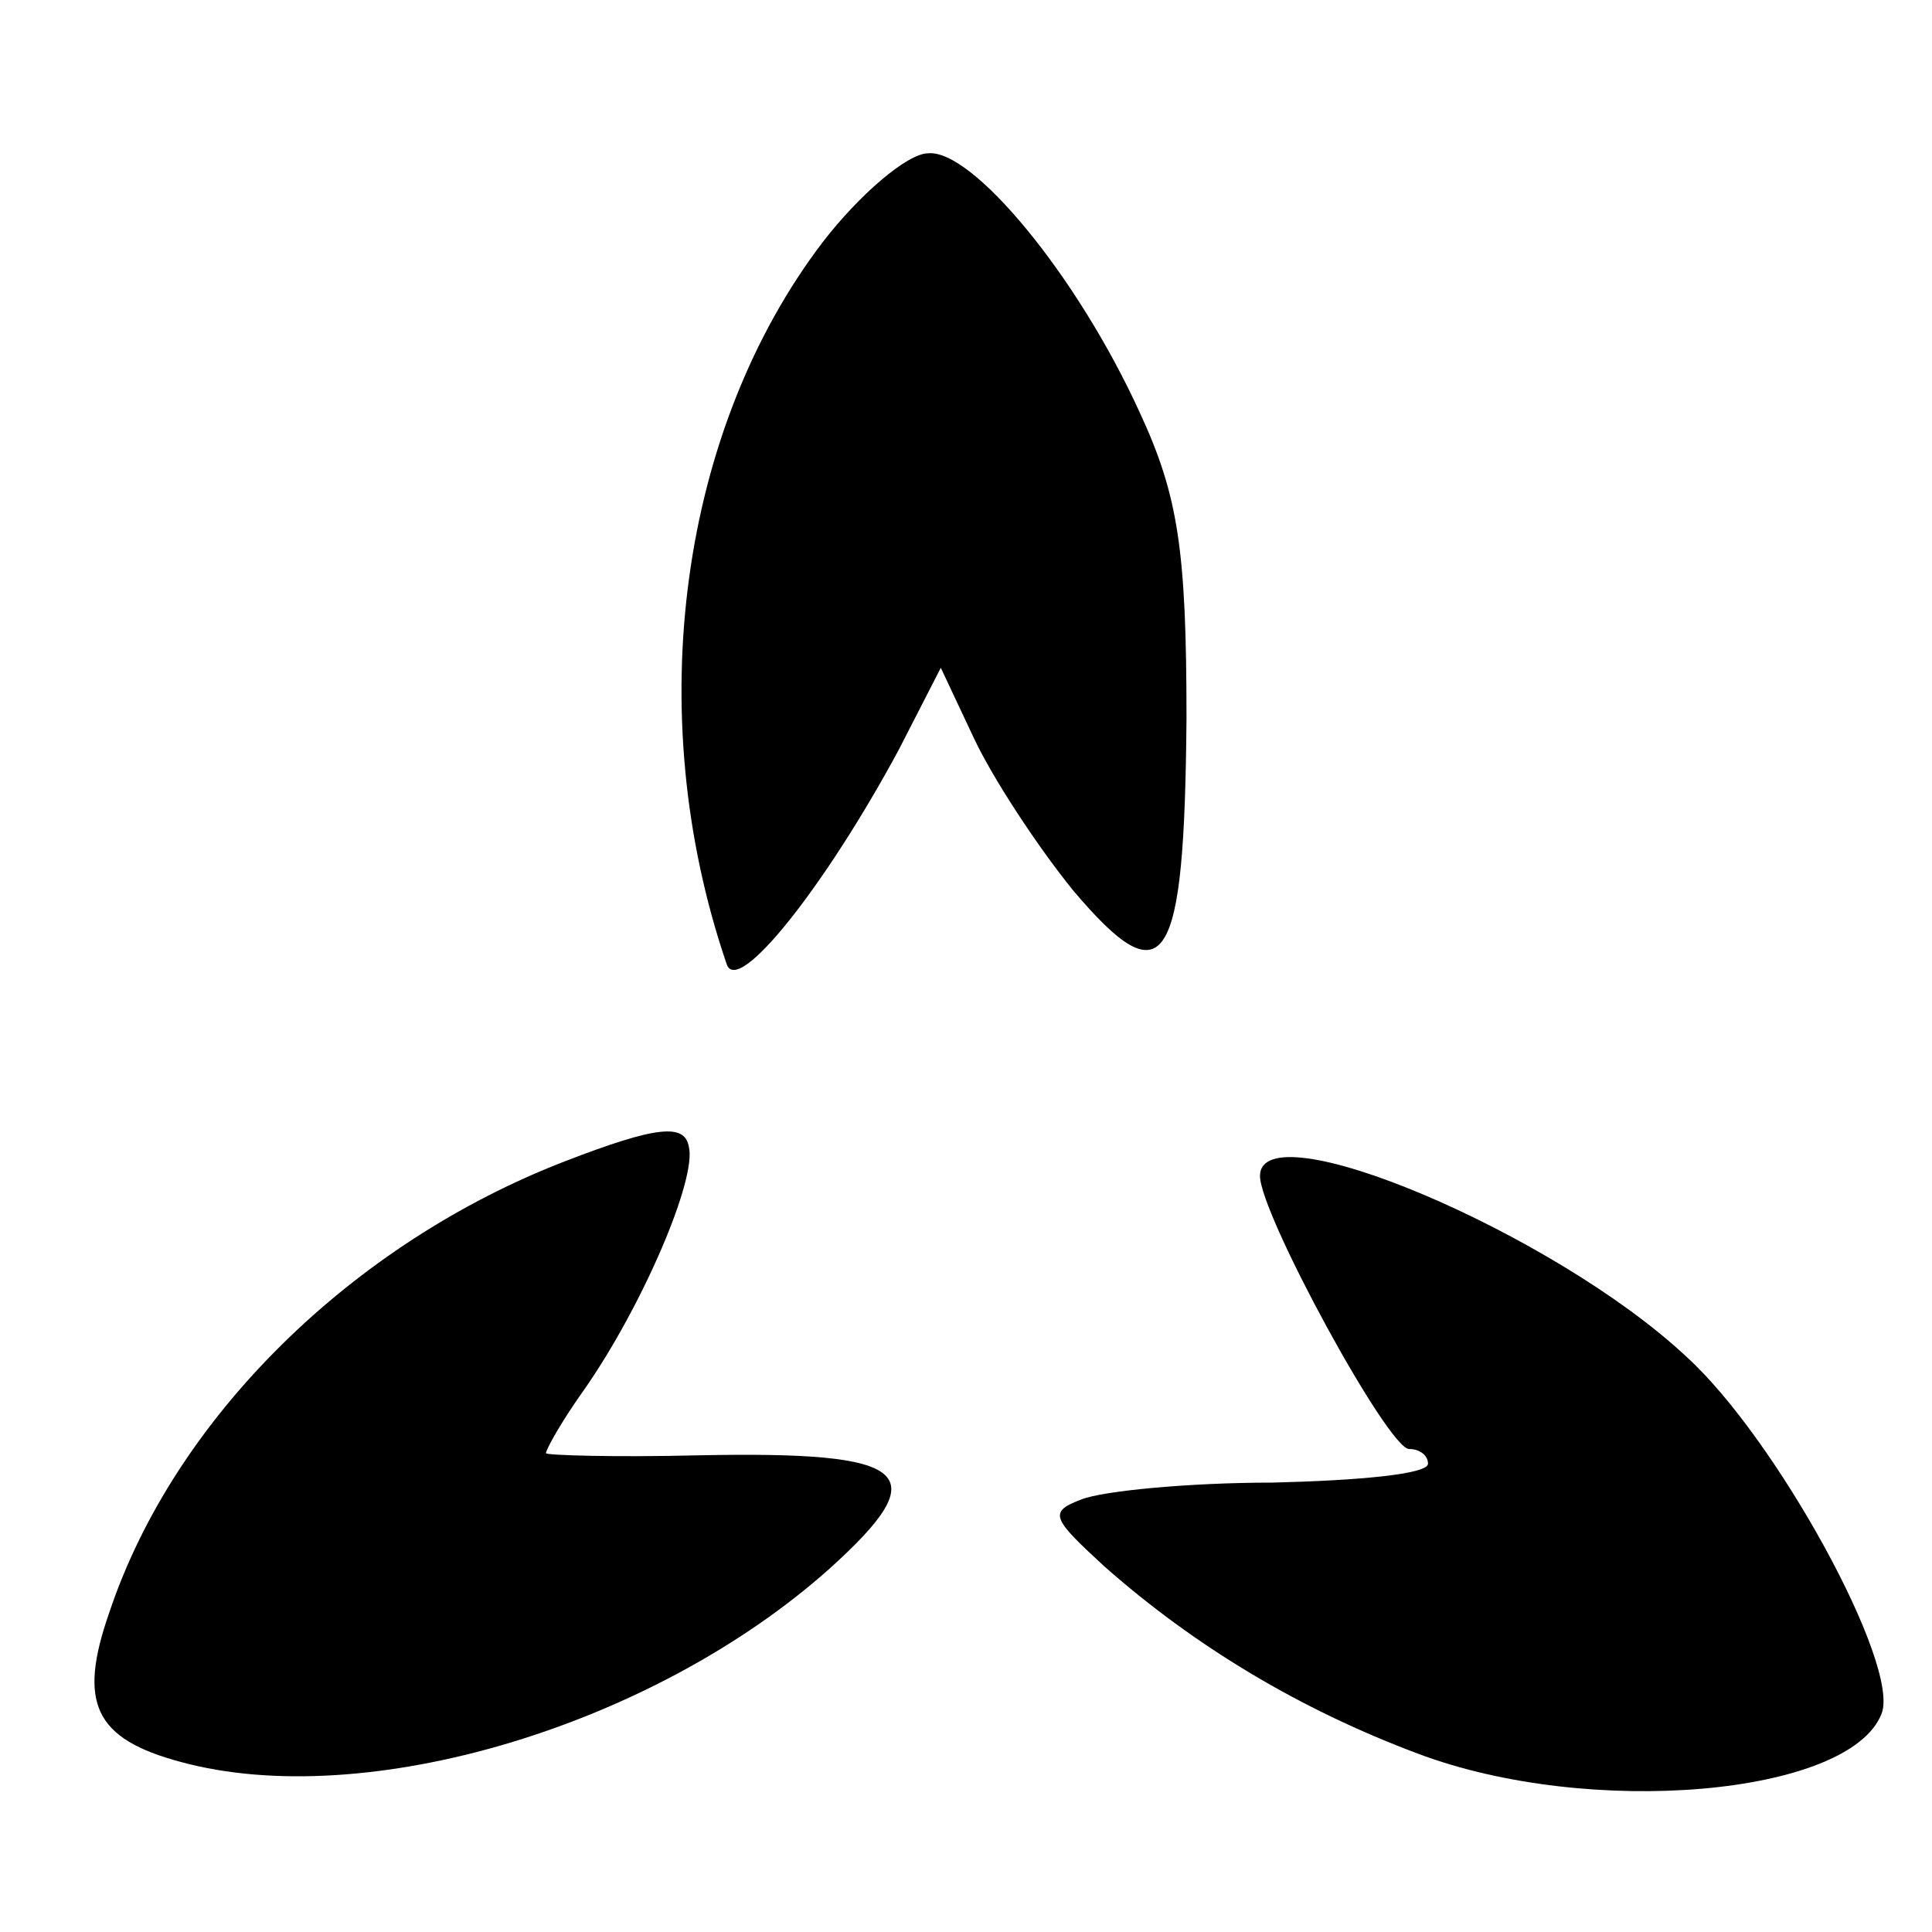
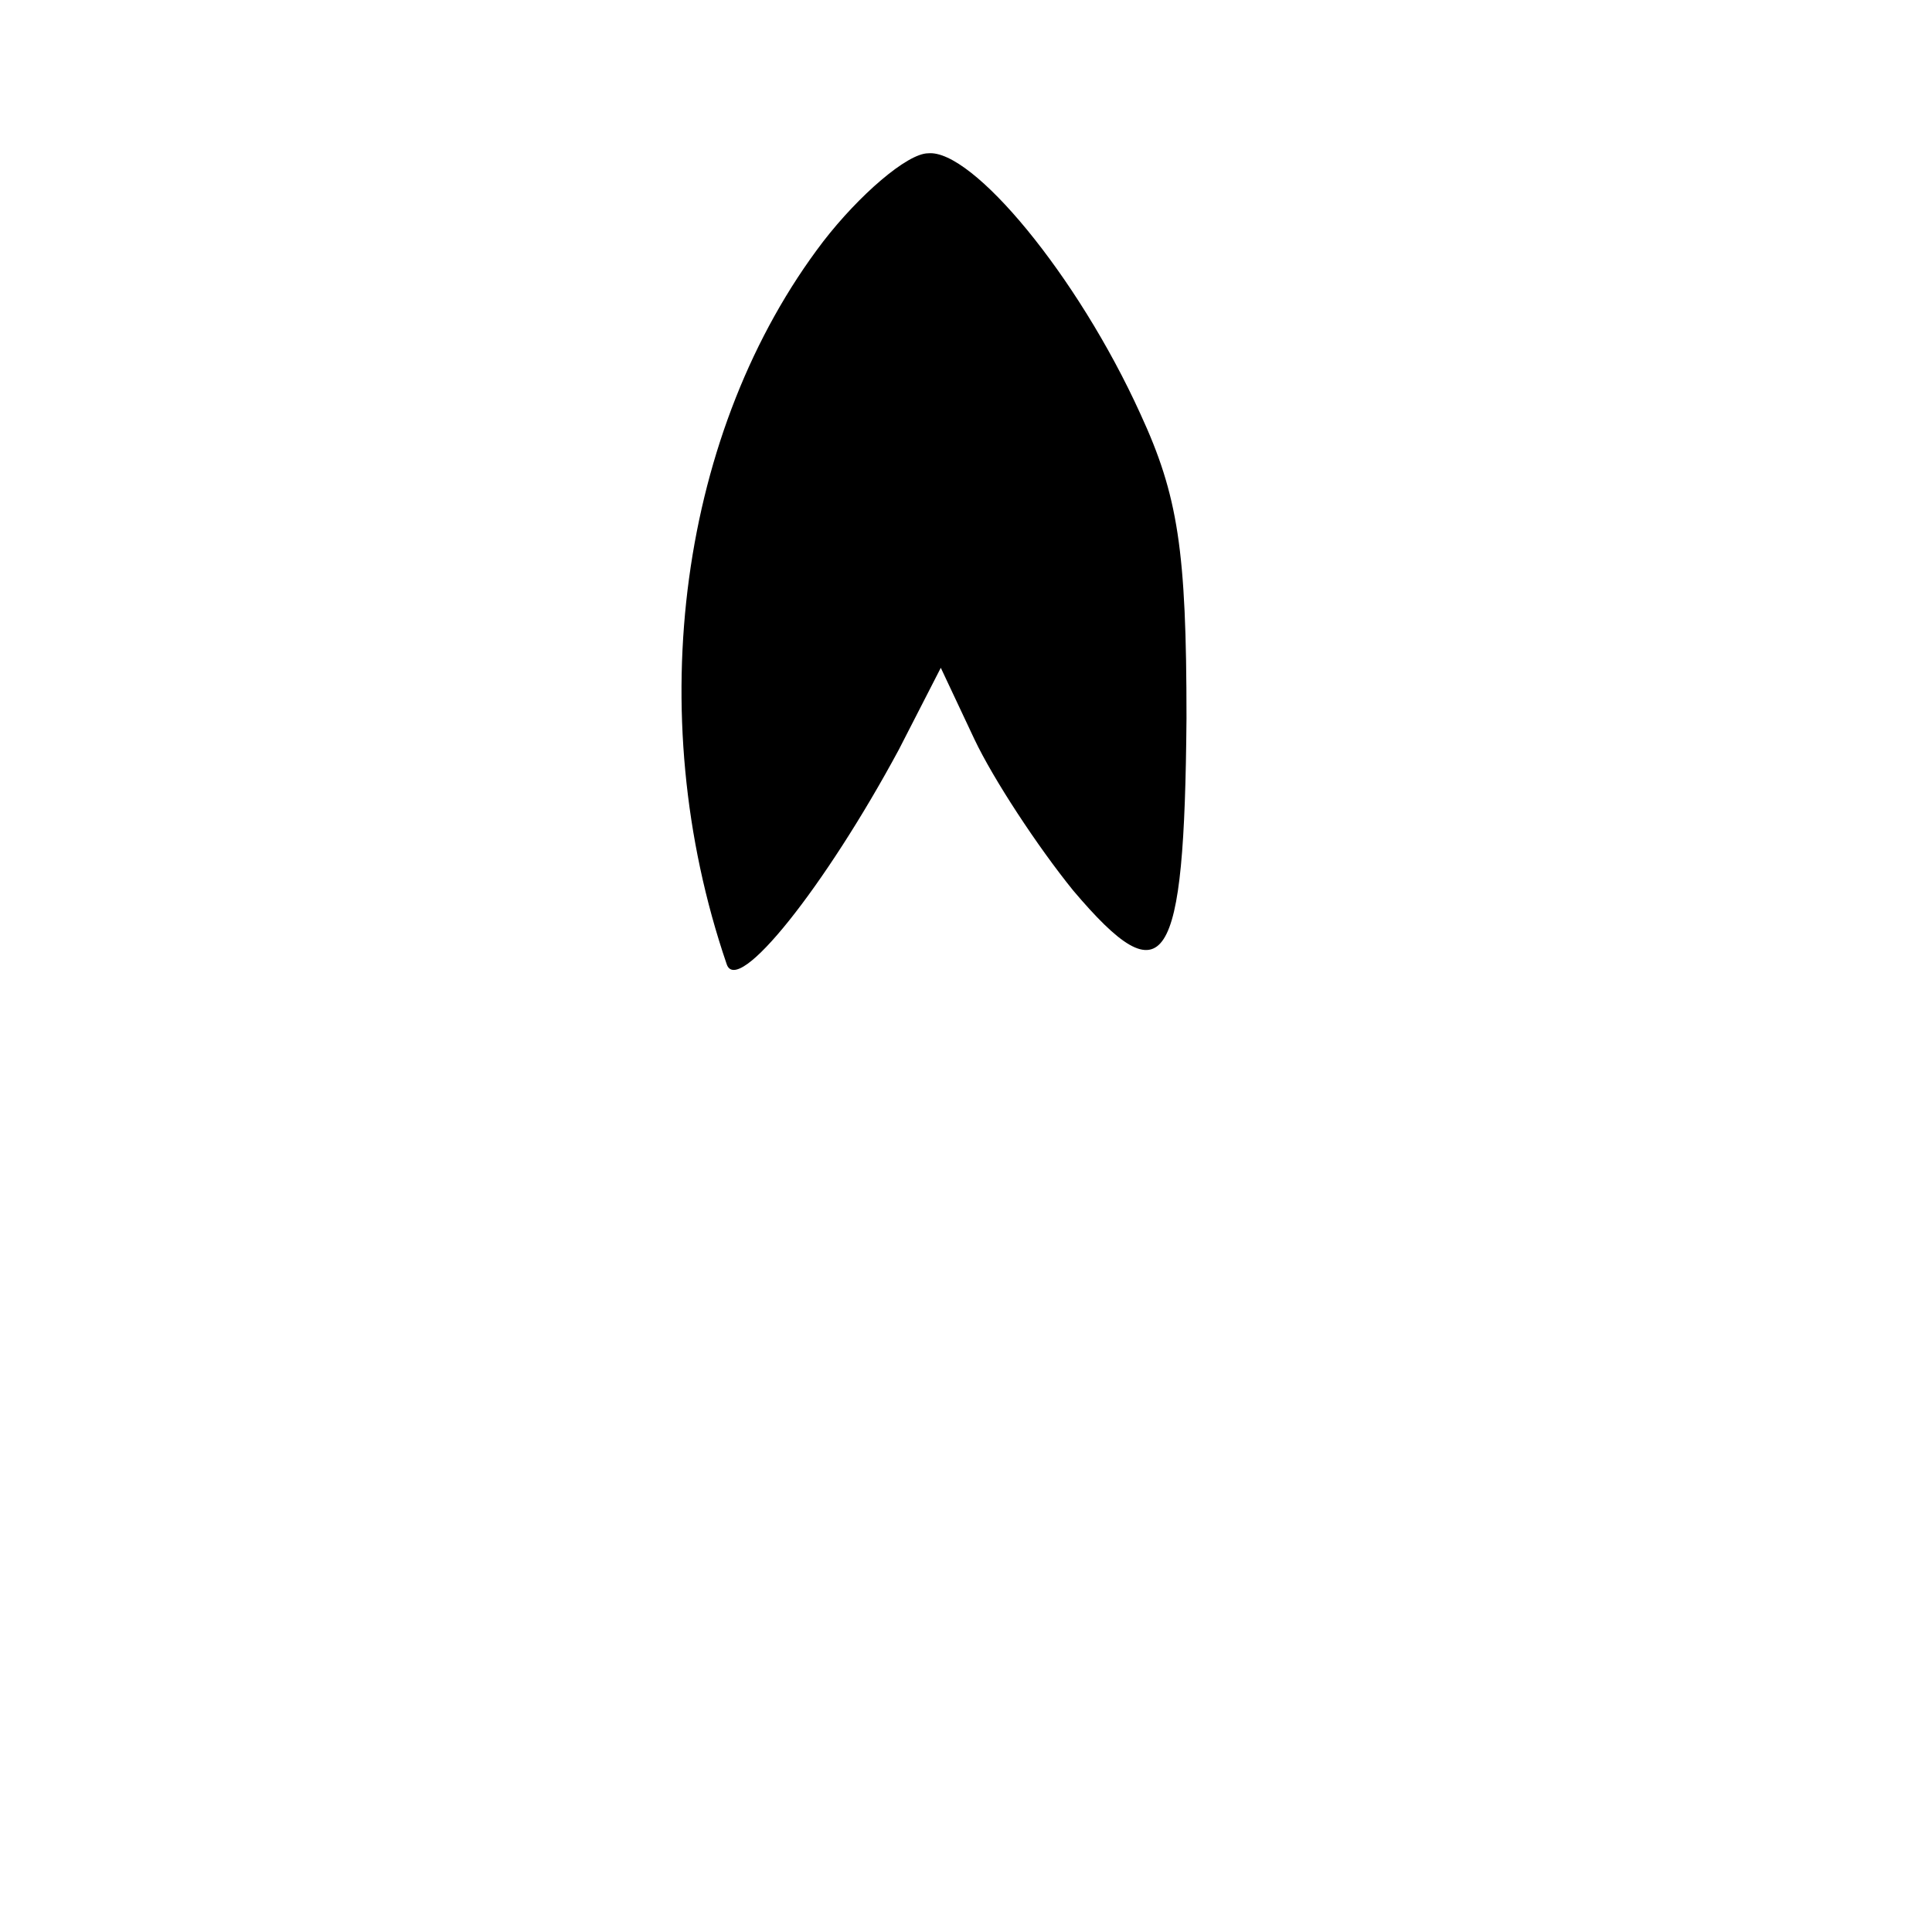
<svg xmlns="http://www.w3.org/2000/svg" version="1.0" width="92pt" height="92pt" viewBox="0 0 92 92" preserveAspectRatio="xMidYMid meet">
  <g transform="translate(0,92) scale(0.1,-0.1)" fill="#000000" stroke="none">
    <path d="M392 805 c-68 -89 -87 -224 -46 -344 5 -16 47 37 82 102 l20 39 16 -34 c9 -19 30 -51 47 -72 44 -52 53 -37 54 82 0 80 -4 106 -22 145 -30 66 -80 126 -101 124 -10 0 -33 -20 -50 -42z" />
-     <path d="M269 367 c-101 -39 -186 -122 -217 -215 -15 -43 -7 -60 34 -71 88 -24 225 17 309 92 51 46 39 56 -62 54 -40 -1 -73 0 -73 1 0 2 8 16 18 30 28 40 54 101 50 116 -2 11 -15 10 -59 -7z" />
-     <path d="M600 360 c0 -18 61 -130 71 -130 5 0 9 -3 9 -7 0 -5 -33 -8 -74 -9 -40 0 -81 -4 -91 -8 -16 -6 -14 -9 11 -32 43 -38 93 -68 149 -89 82 -31 206 -20 221 19 9 23 -50 131 -93 170 -63 59 -203 118 -203 86z" />
  </g>
</svg>